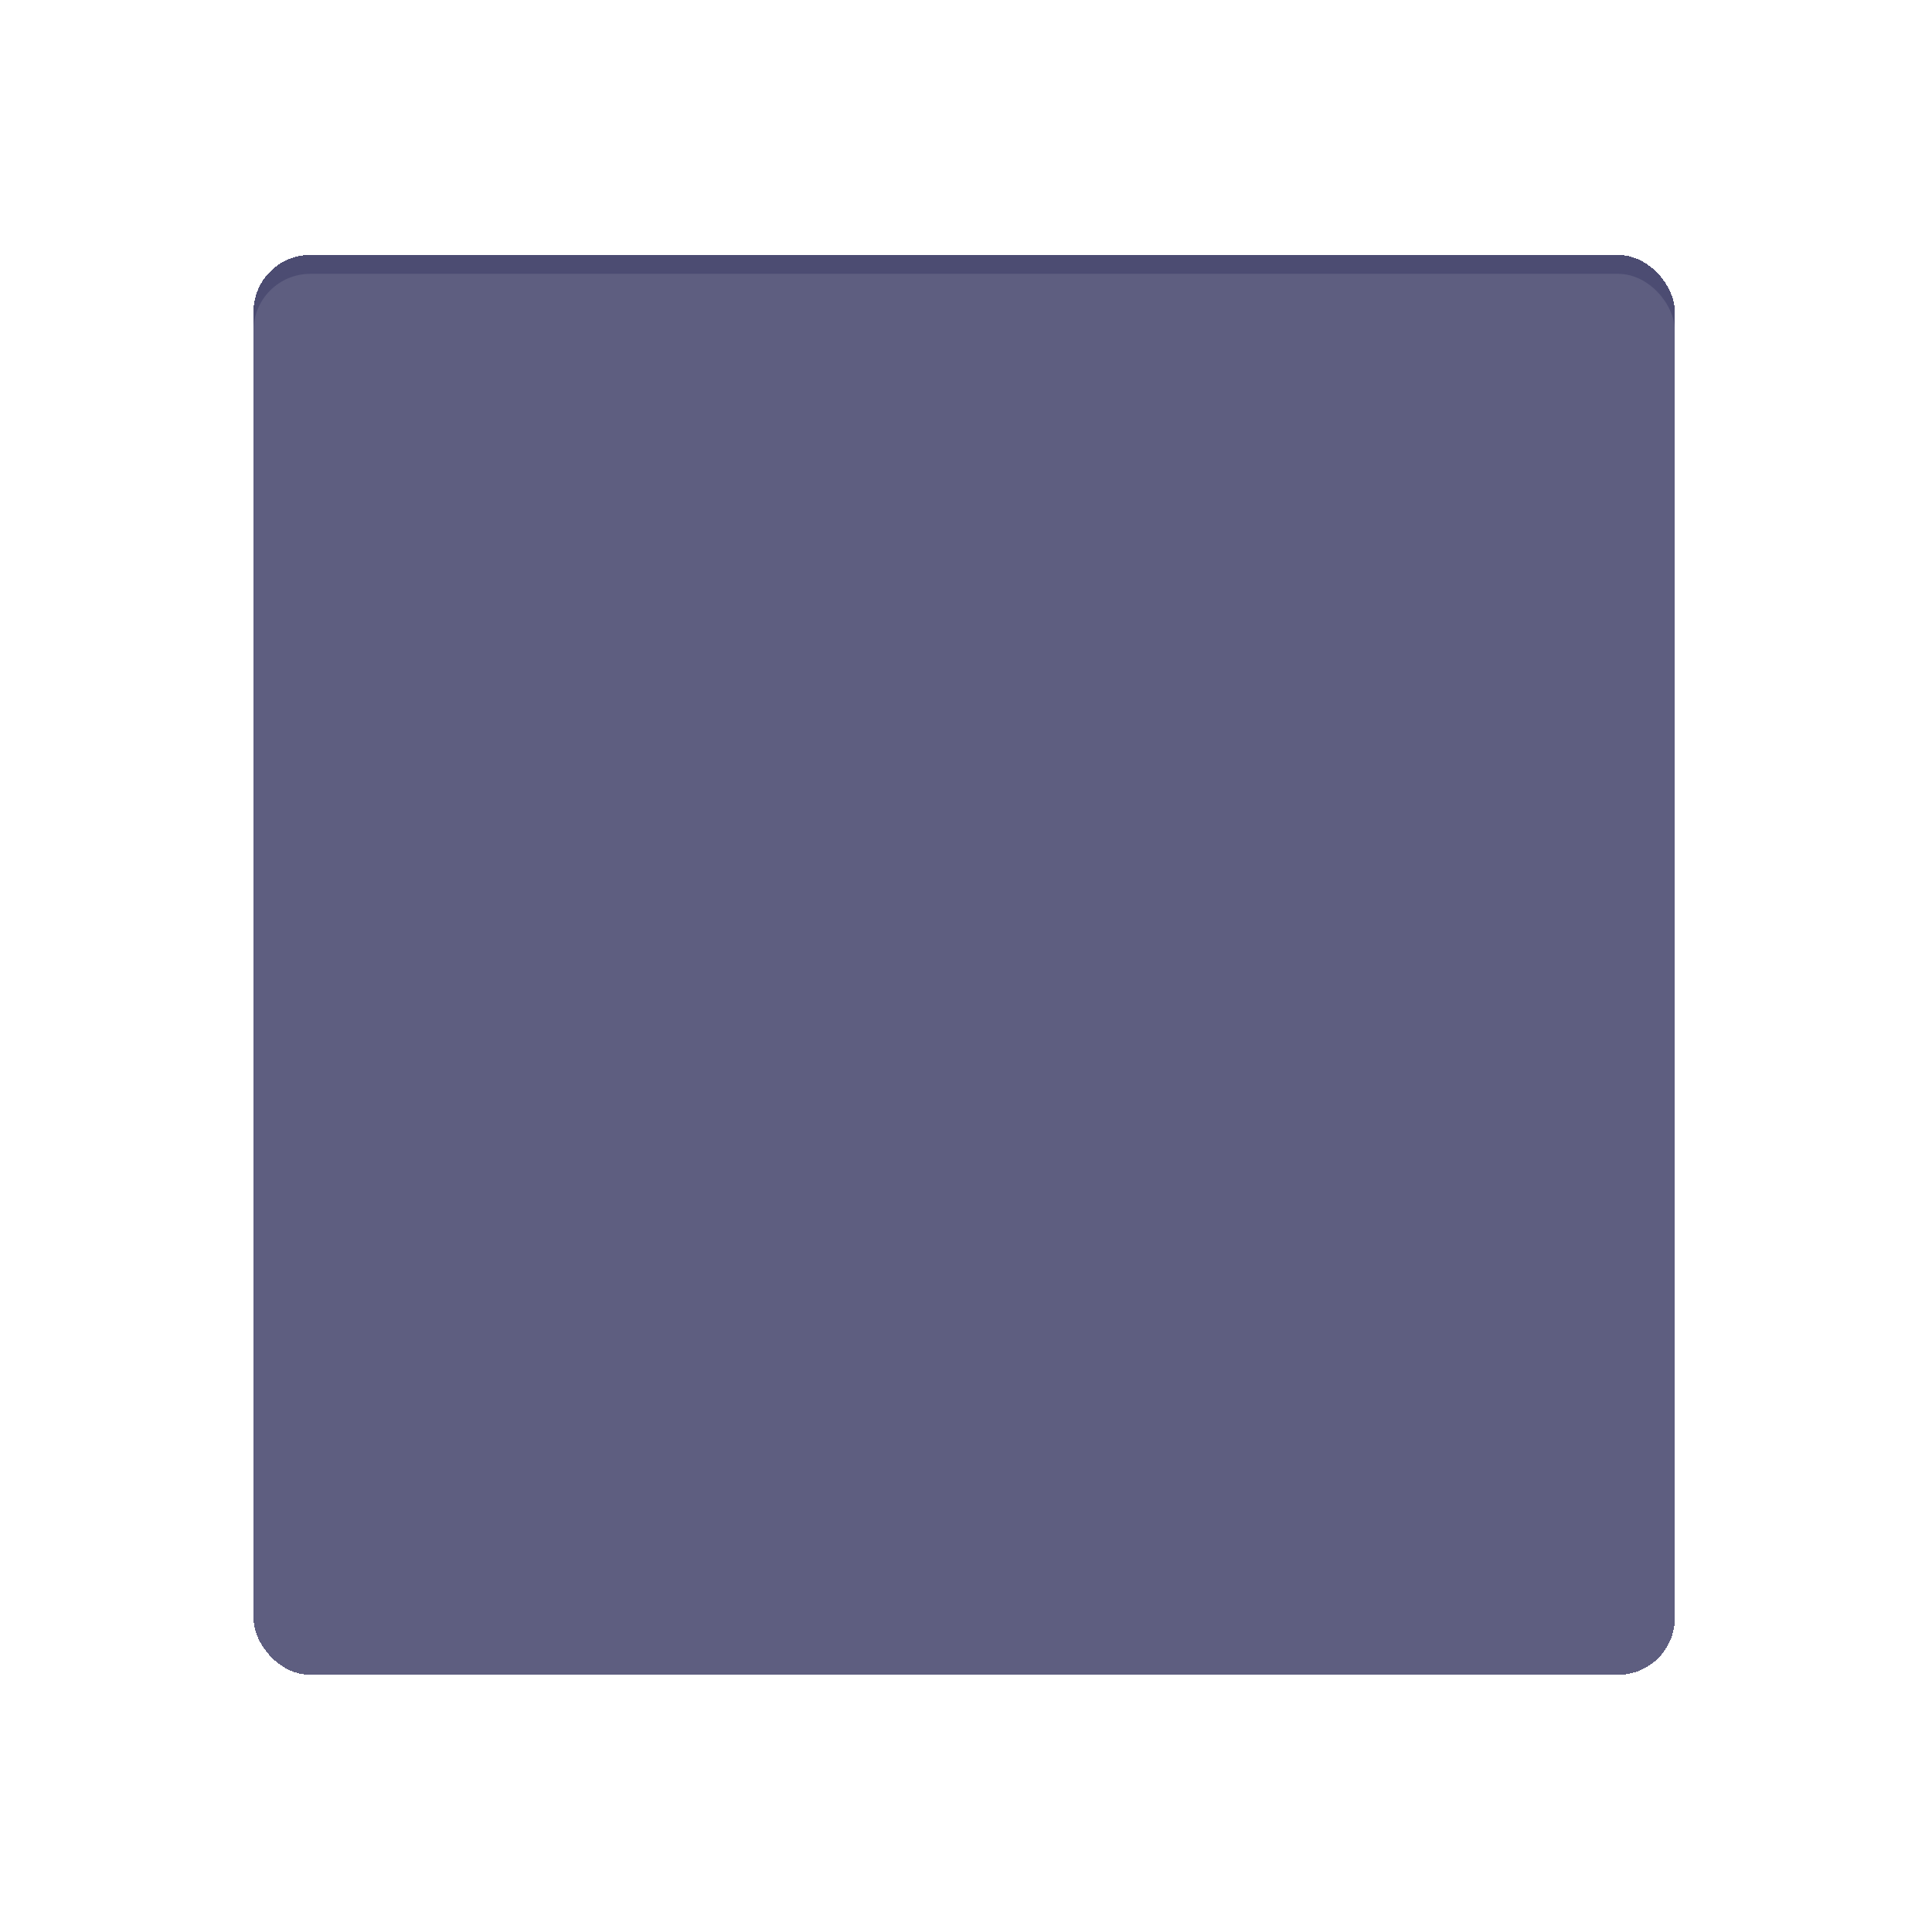
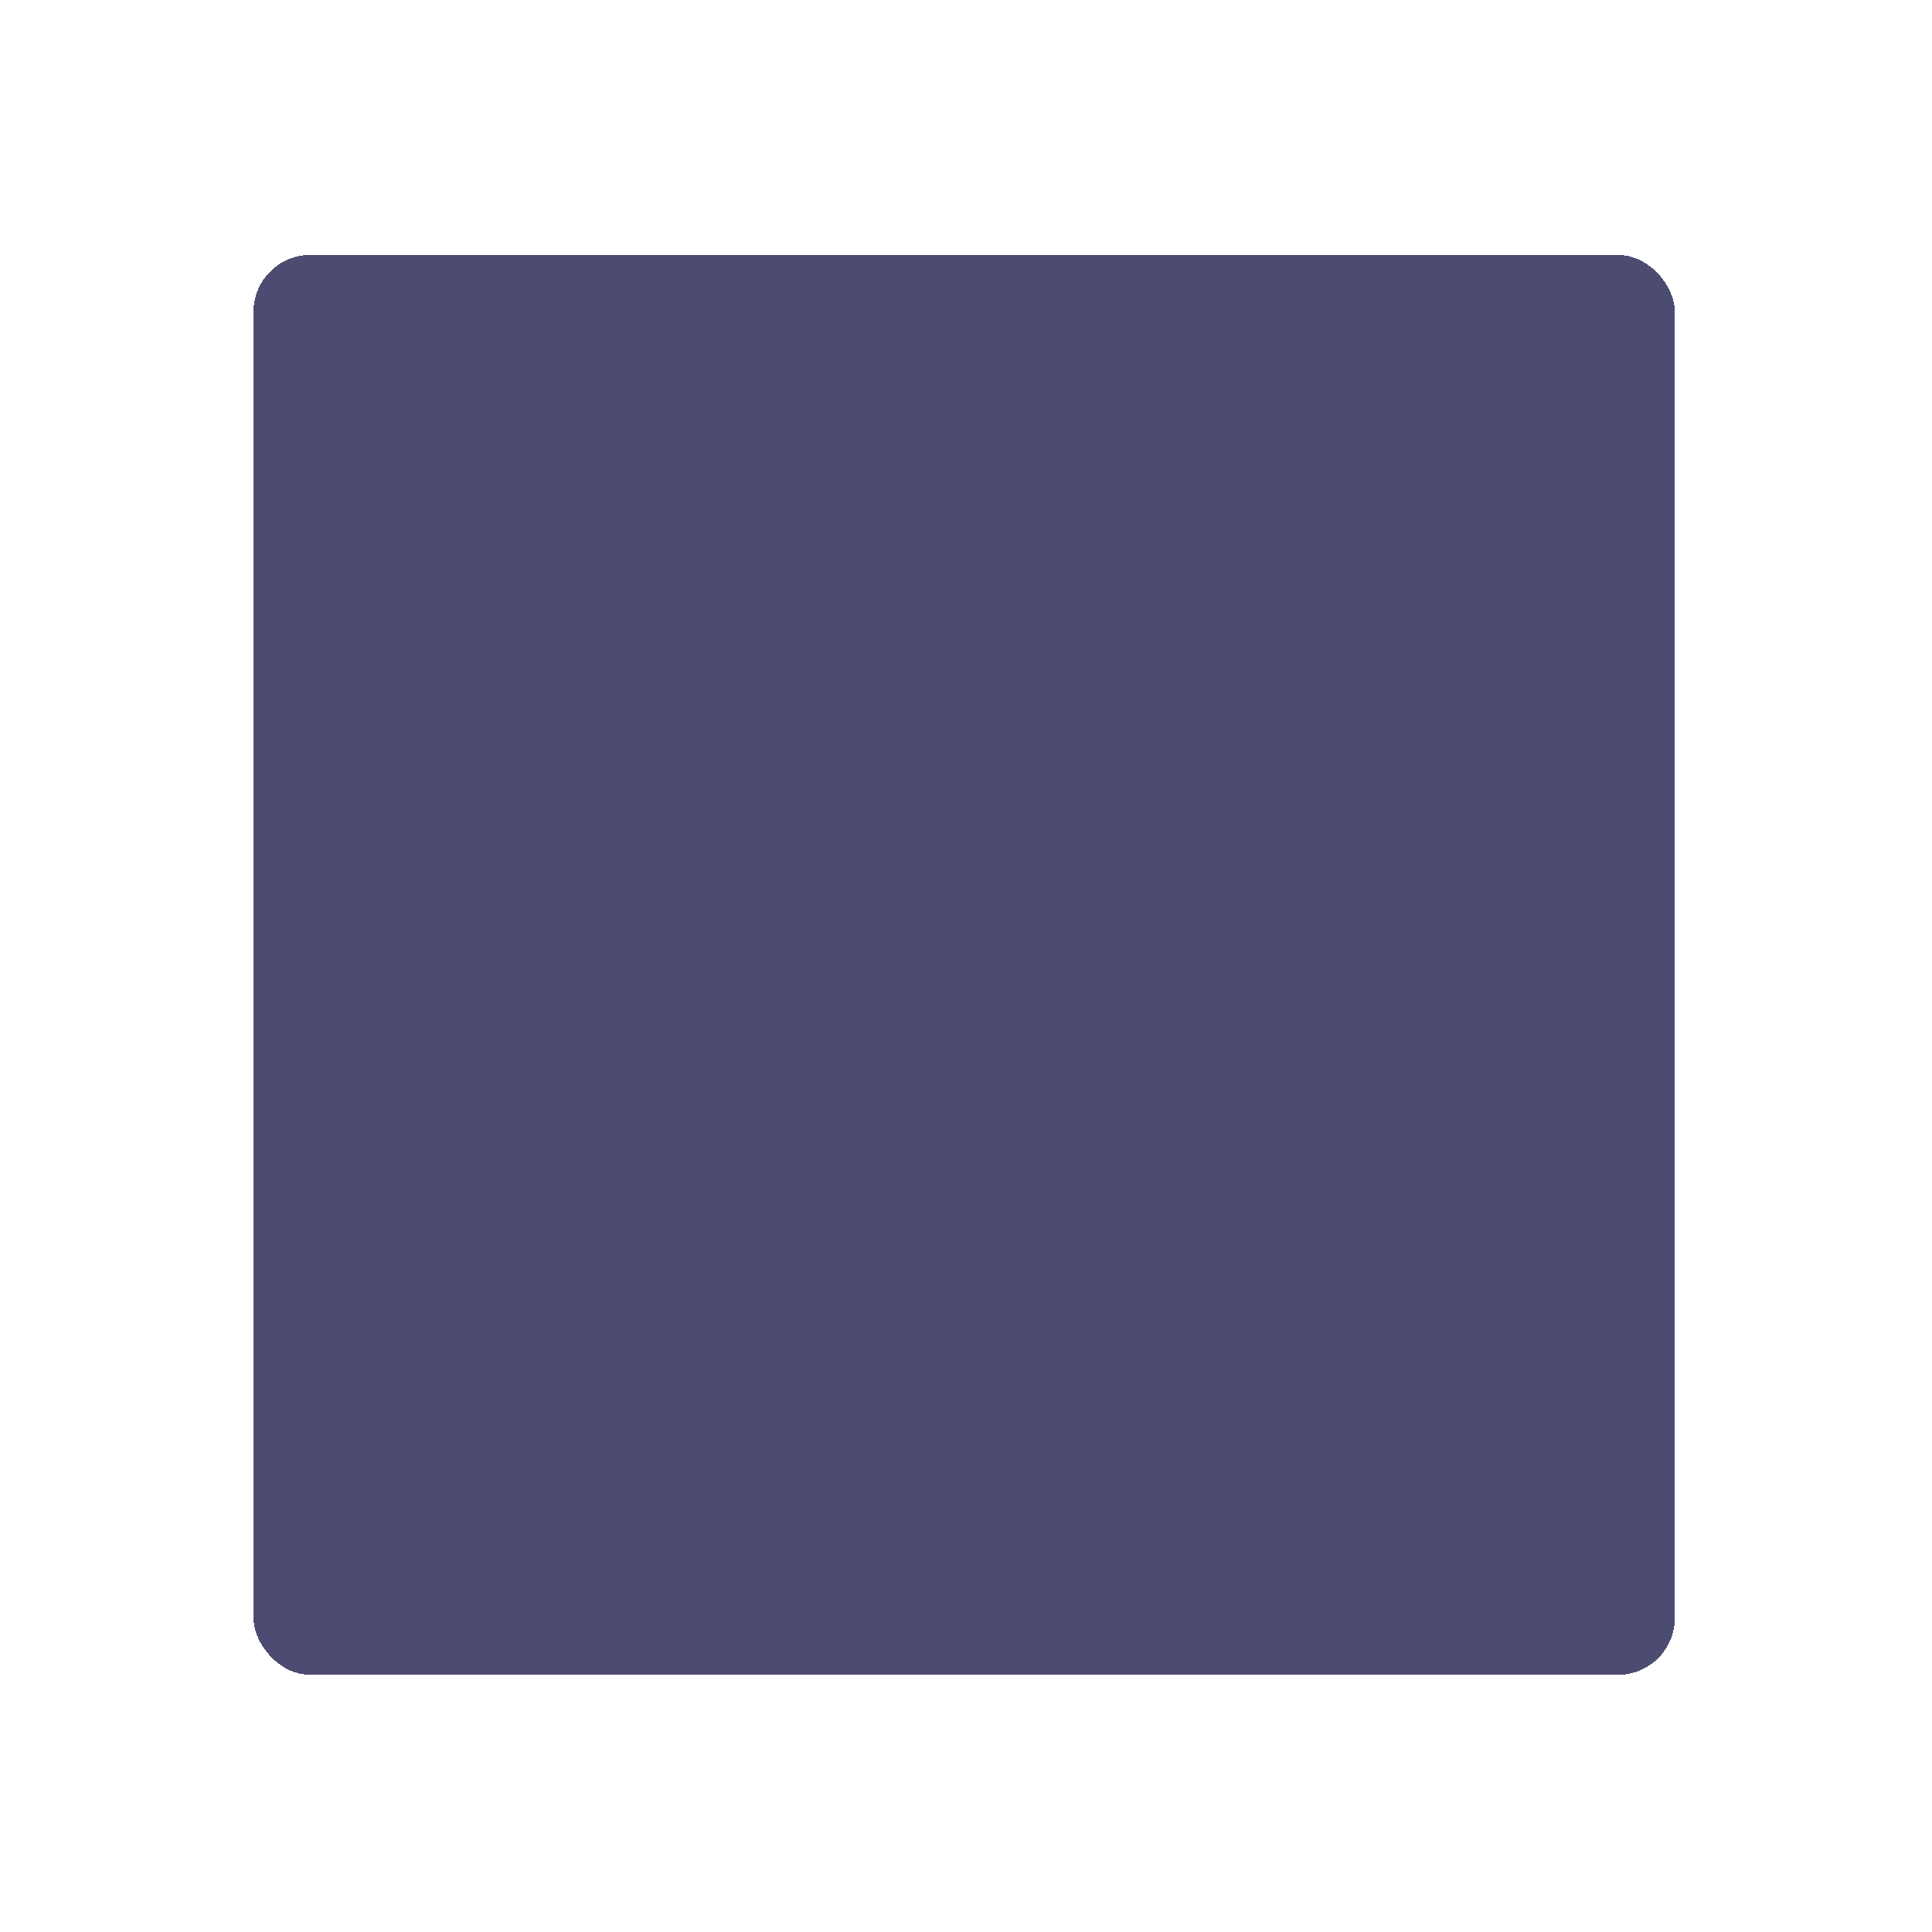
<svg xmlns="http://www.w3.org/2000/svg" width="381" height="381" viewBox="0 0 381 381" fill="none">
  <g filter="url(#filter0_d_131_10065)">
    <rect x="50" y="50.279" width="280.28" height="280" rx="11.189" fill="#010037" fill-opacity="0.7" shape-rendering="crispEdges" />
  </g>
  <g filter="url(#filter1_bi_131_10065)">
-     <rect x="50" y="50" width="280.28" height="280" rx="11.189" fill="white" fill-opacity="0.1" />
-   </g>
+     </g>
  <defs>
    <filter id="filter0_d_131_10065" x="0" y="0.279" width="380.28" height="380" filterUnits="userSpaceOnUse" color-interpolation-filters="sRGB">
      <feFlood flood-opacity="0" result="BackgroundImageFix" />
      <feColorMatrix in="SourceAlpha" type="matrix" values="0 0 0 0 0 0 0 0 0 0 0 0 0 0 0 0 0 0 127 0" result="hardAlpha" />
      <feOffset />
      <feGaussianBlur stdDeviation="25" />
      <feComposite in2="hardAlpha" operator="out" />
      <feColorMatrix type="matrix" values="0 0 0 0 0.012 0 0 0 0 0.004 0 0 0 0 0.224 0 0 0 1 0" />
      <feBlend mode="normal" in2="BackgroundImageFix" result="effect1_dropShadow_131_10065" />
      <feBlend mode="normal" in="SourceGraphic" in2="effect1_dropShadow_131_10065" result="shape" />
    </filter>
    <filter id="filter1_bi_131_10065" x="-40" y="-40" width="460.28" height="460" filterUnits="userSpaceOnUse" color-interpolation-filters="sRGB">
      <feFlood flood-opacity="0" result="BackgroundImageFix" />
      <feGaussianBlur in="BackgroundImage" stdDeviation="45" />
      <feComposite in2="SourceAlpha" operator="in" result="effect1_backgroundBlur_131_10065" />
      <feBlend mode="normal" in="SourceGraphic" in2="effect1_backgroundBlur_131_10065" result="shape" />
      <feColorMatrix in="SourceAlpha" type="matrix" values="0 0 0 0 0 0 0 0 0 0 0 0 0 0 0 0 0 0 127 0" result="hardAlpha" />
      <feOffset dy="4" />
      <feGaussianBlur stdDeviation="10" />
      <feComposite in2="hardAlpha" operator="arithmetic" k2="-1" k3="1" />
      <feColorMatrix type="matrix" values="0 0 0 0 1 0 0 0 0 1 0 0 0 0 1 0 0 0 0.25 0" />
      <feBlend mode="normal" in2="shape" result="effect2_innerShadow_131_10065" />
    </filter>
  </defs>
</svg>